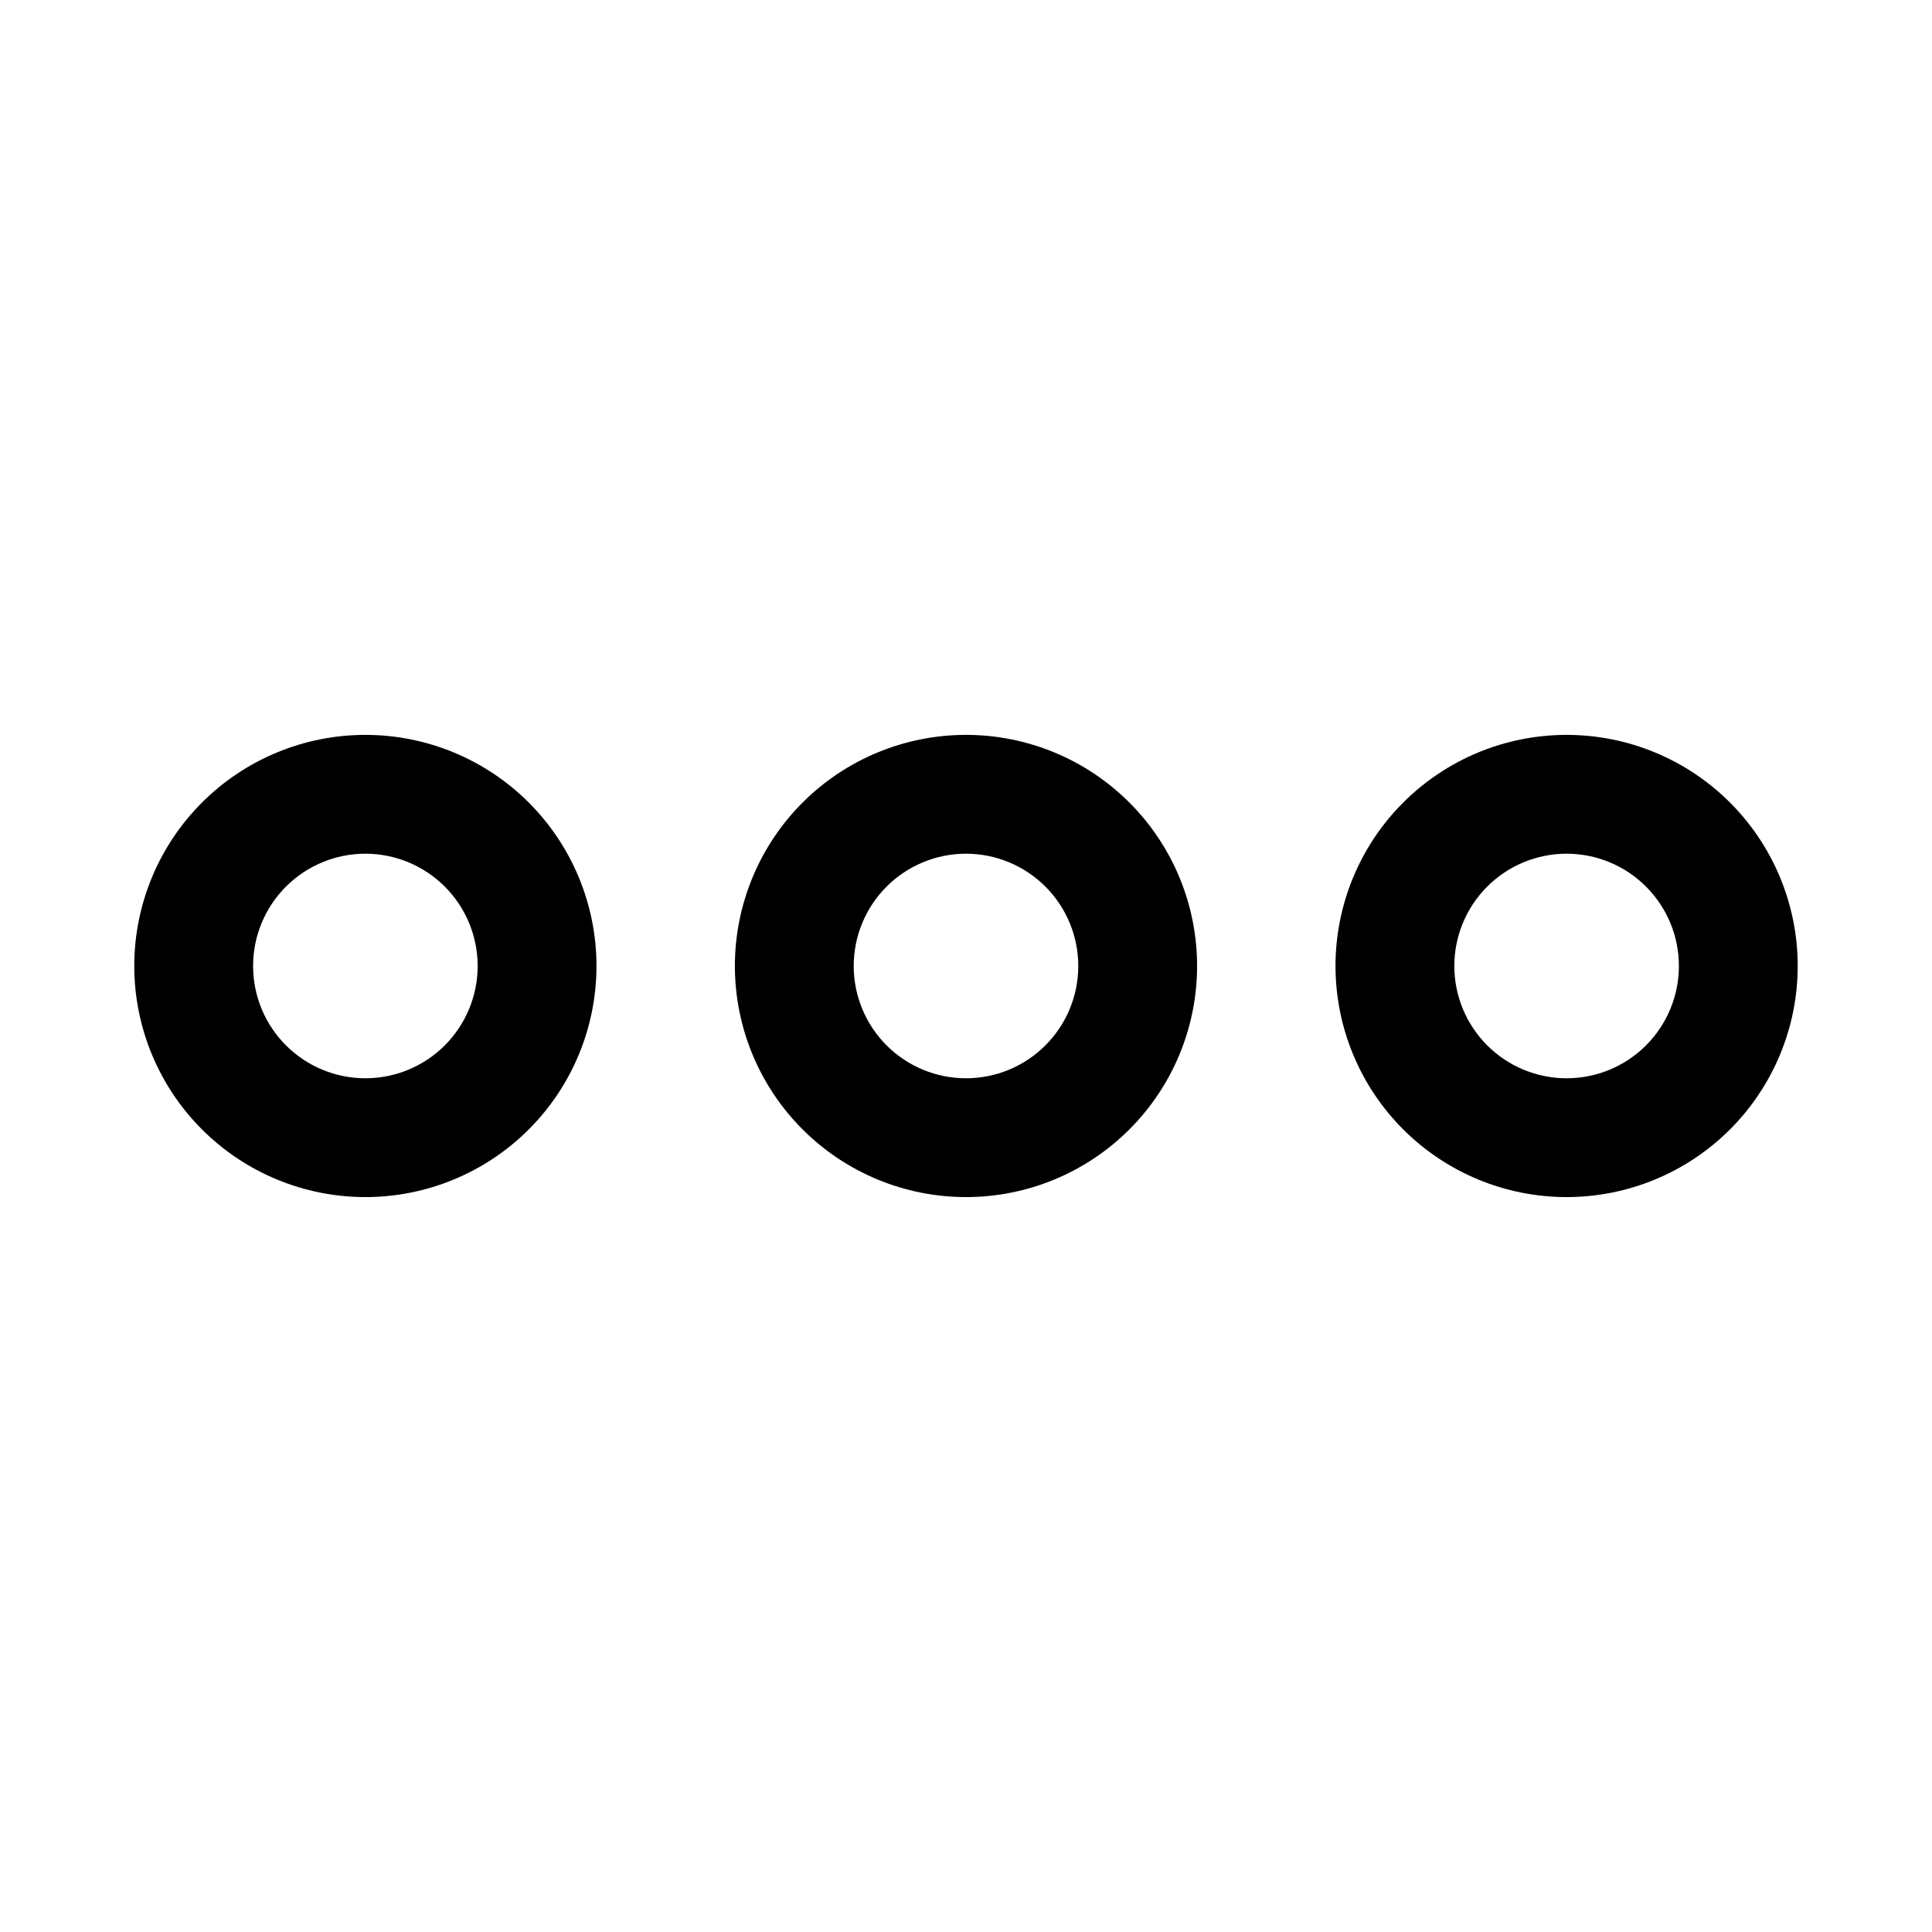
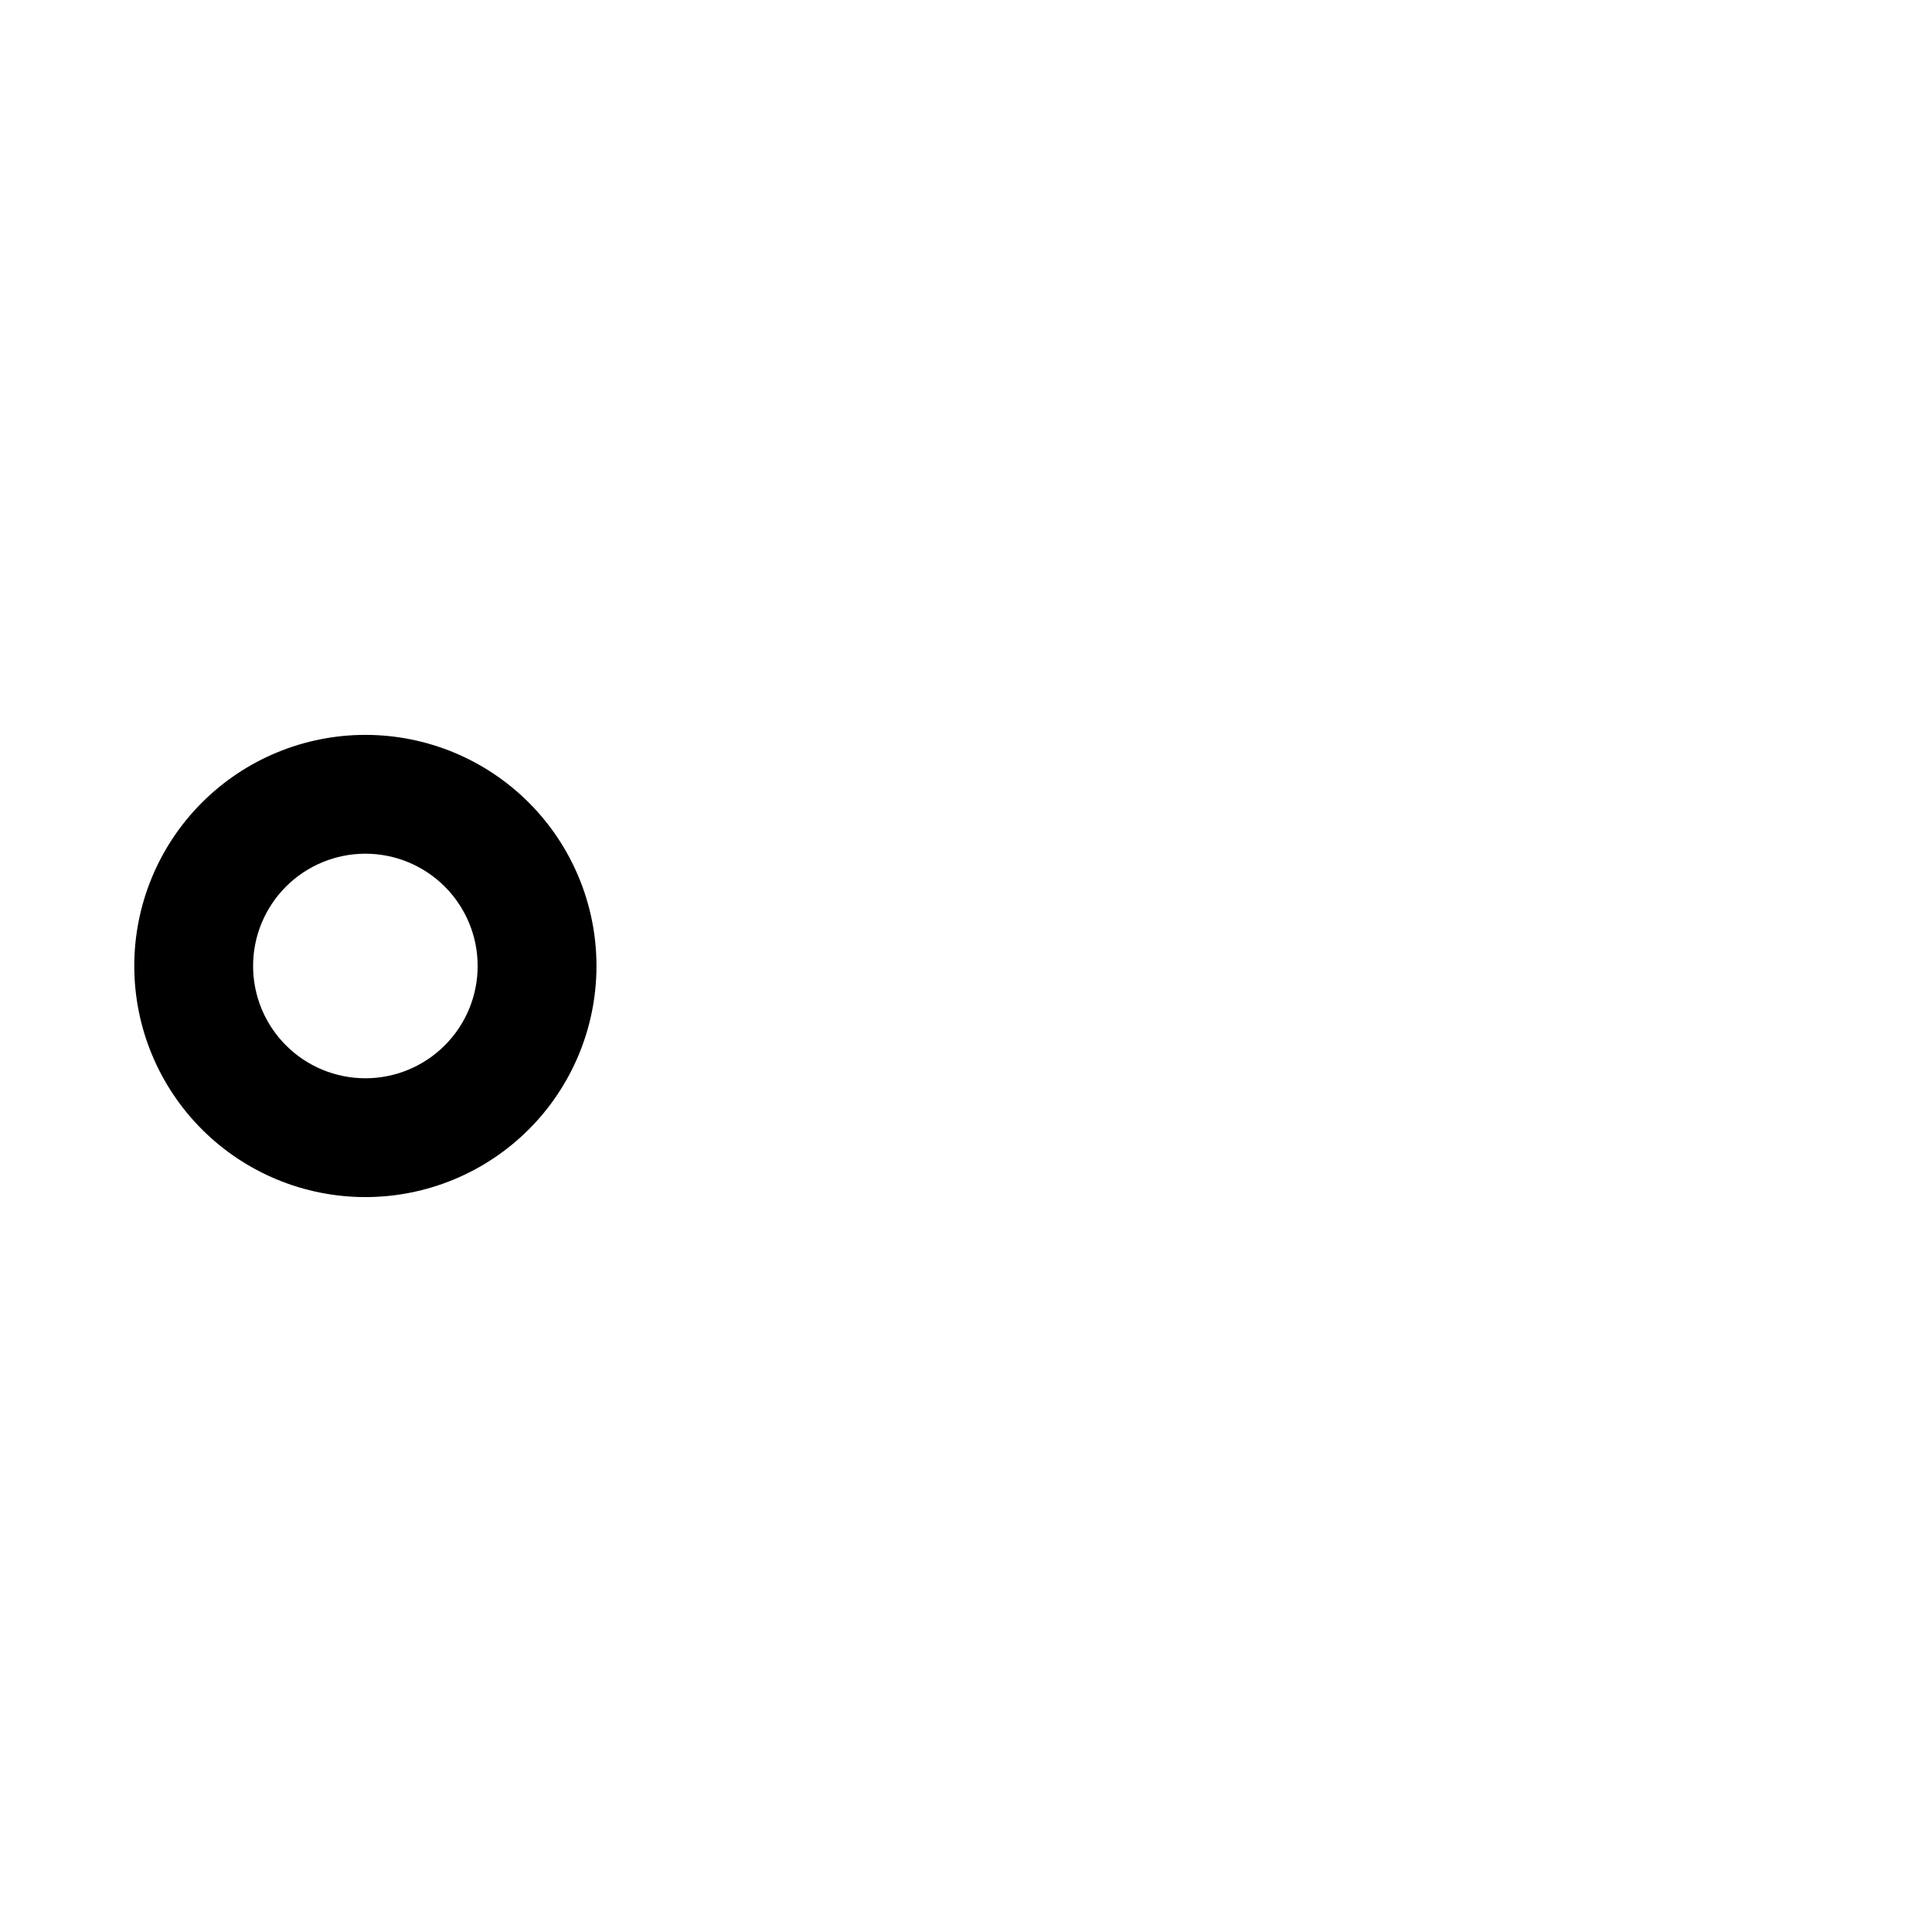
<svg xmlns="http://www.w3.org/2000/svg" fill="#000000" width="800px" height="800px" version="1.1" viewBox="144 144 512 512">
  <g>
    <path d="m240.83 461.24c-16.246 0-31.824-6.453-43.309-17.938-11.484-11.484-17.938-27.062-17.938-43.305 0-16.246 6.453-31.82 17.938-43.309 11.484-11.484 27.062-17.938 43.309-17.938 16.242 0 31.82 6.453 43.305 17.938 11.484 11.488 17.938 27.062 17.938 43.309 0 16.242-6.453 31.82-17.938 43.305-11.484 11.484-27.062 17.938-43.305 17.938zm0-91c-7.894 0-15.461 3.137-21.043 8.715-5.582 5.582-8.715 13.148-8.715 21.043 0 7.891 3.133 15.457 8.715 21.039 5.582 5.582 13.148 8.715 21.043 8.715 7.891 0 15.457-3.133 21.039-8.715 5.582-5.582 8.715-13.148 8.715-21.039 0-7.894-3.133-15.461-8.715-21.043-5.582-5.578-13.148-8.715-21.039-8.715z" />
-     <path d="m400 461.24c-16.246 0-31.82-6.453-43.309-17.938-11.484-11.484-17.938-27.062-17.938-43.305 0-16.246 6.453-31.82 17.938-43.309 11.488-11.484 27.062-17.938 43.309-17.938 16.242 0 31.82 6.453 43.305 17.938 11.484 11.488 17.938 27.062 17.938 43.309 0 16.242-6.453 31.82-17.938 43.305-11.484 11.484-27.062 17.938-43.305 17.938zm0-91c-7.894 0-15.461 3.137-21.043 8.715-5.578 5.582-8.715 13.148-8.715 21.043 0 7.891 3.137 15.457 8.715 21.039 5.582 5.582 13.148 8.715 21.043 8.715 7.891 0 15.457-3.133 21.039-8.715 5.582-5.582 8.715-13.148 8.715-21.039 0-7.894-3.133-15.461-8.715-21.043-5.582-5.578-13.148-8.715-21.039-8.715z" />
-     <path d="m559.17 461.24c-16.242 0-31.82-6.453-43.309-17.938-11.484-11.484-17.938-27.062-17.938-43.305 0-16.246 6.453-31.82 17.938-43.309 11.488-11.484 27.066-17.938 43.309-17.938s31.82 6.453 43.305 17.938c11.484 11.488 17.938 27.062 17.938 43.309 0 16.242-6.453 31.82-17.938 43.305-11.484 11.484-27.062 17.938-43.305 17.938zm0-91c-7.894 0-15.461 3.137-21.043 8.715-5.578 5.582-8.715 13.148-8.715 21.043 0 7.891 3.137 15.457 8.715 21.039 5.582 5.582 13.148 8.715 21.043 8.715 7.891 0 15.461-3.133 21.039-8.715 5.582-5.582 8.715-13.148 8.715-21.039 0-7.894-3.133-15.461-8.715-21.043-5.578-5.578-13.148-8.715-21.039-8.715z" />
  </g>
</svg>